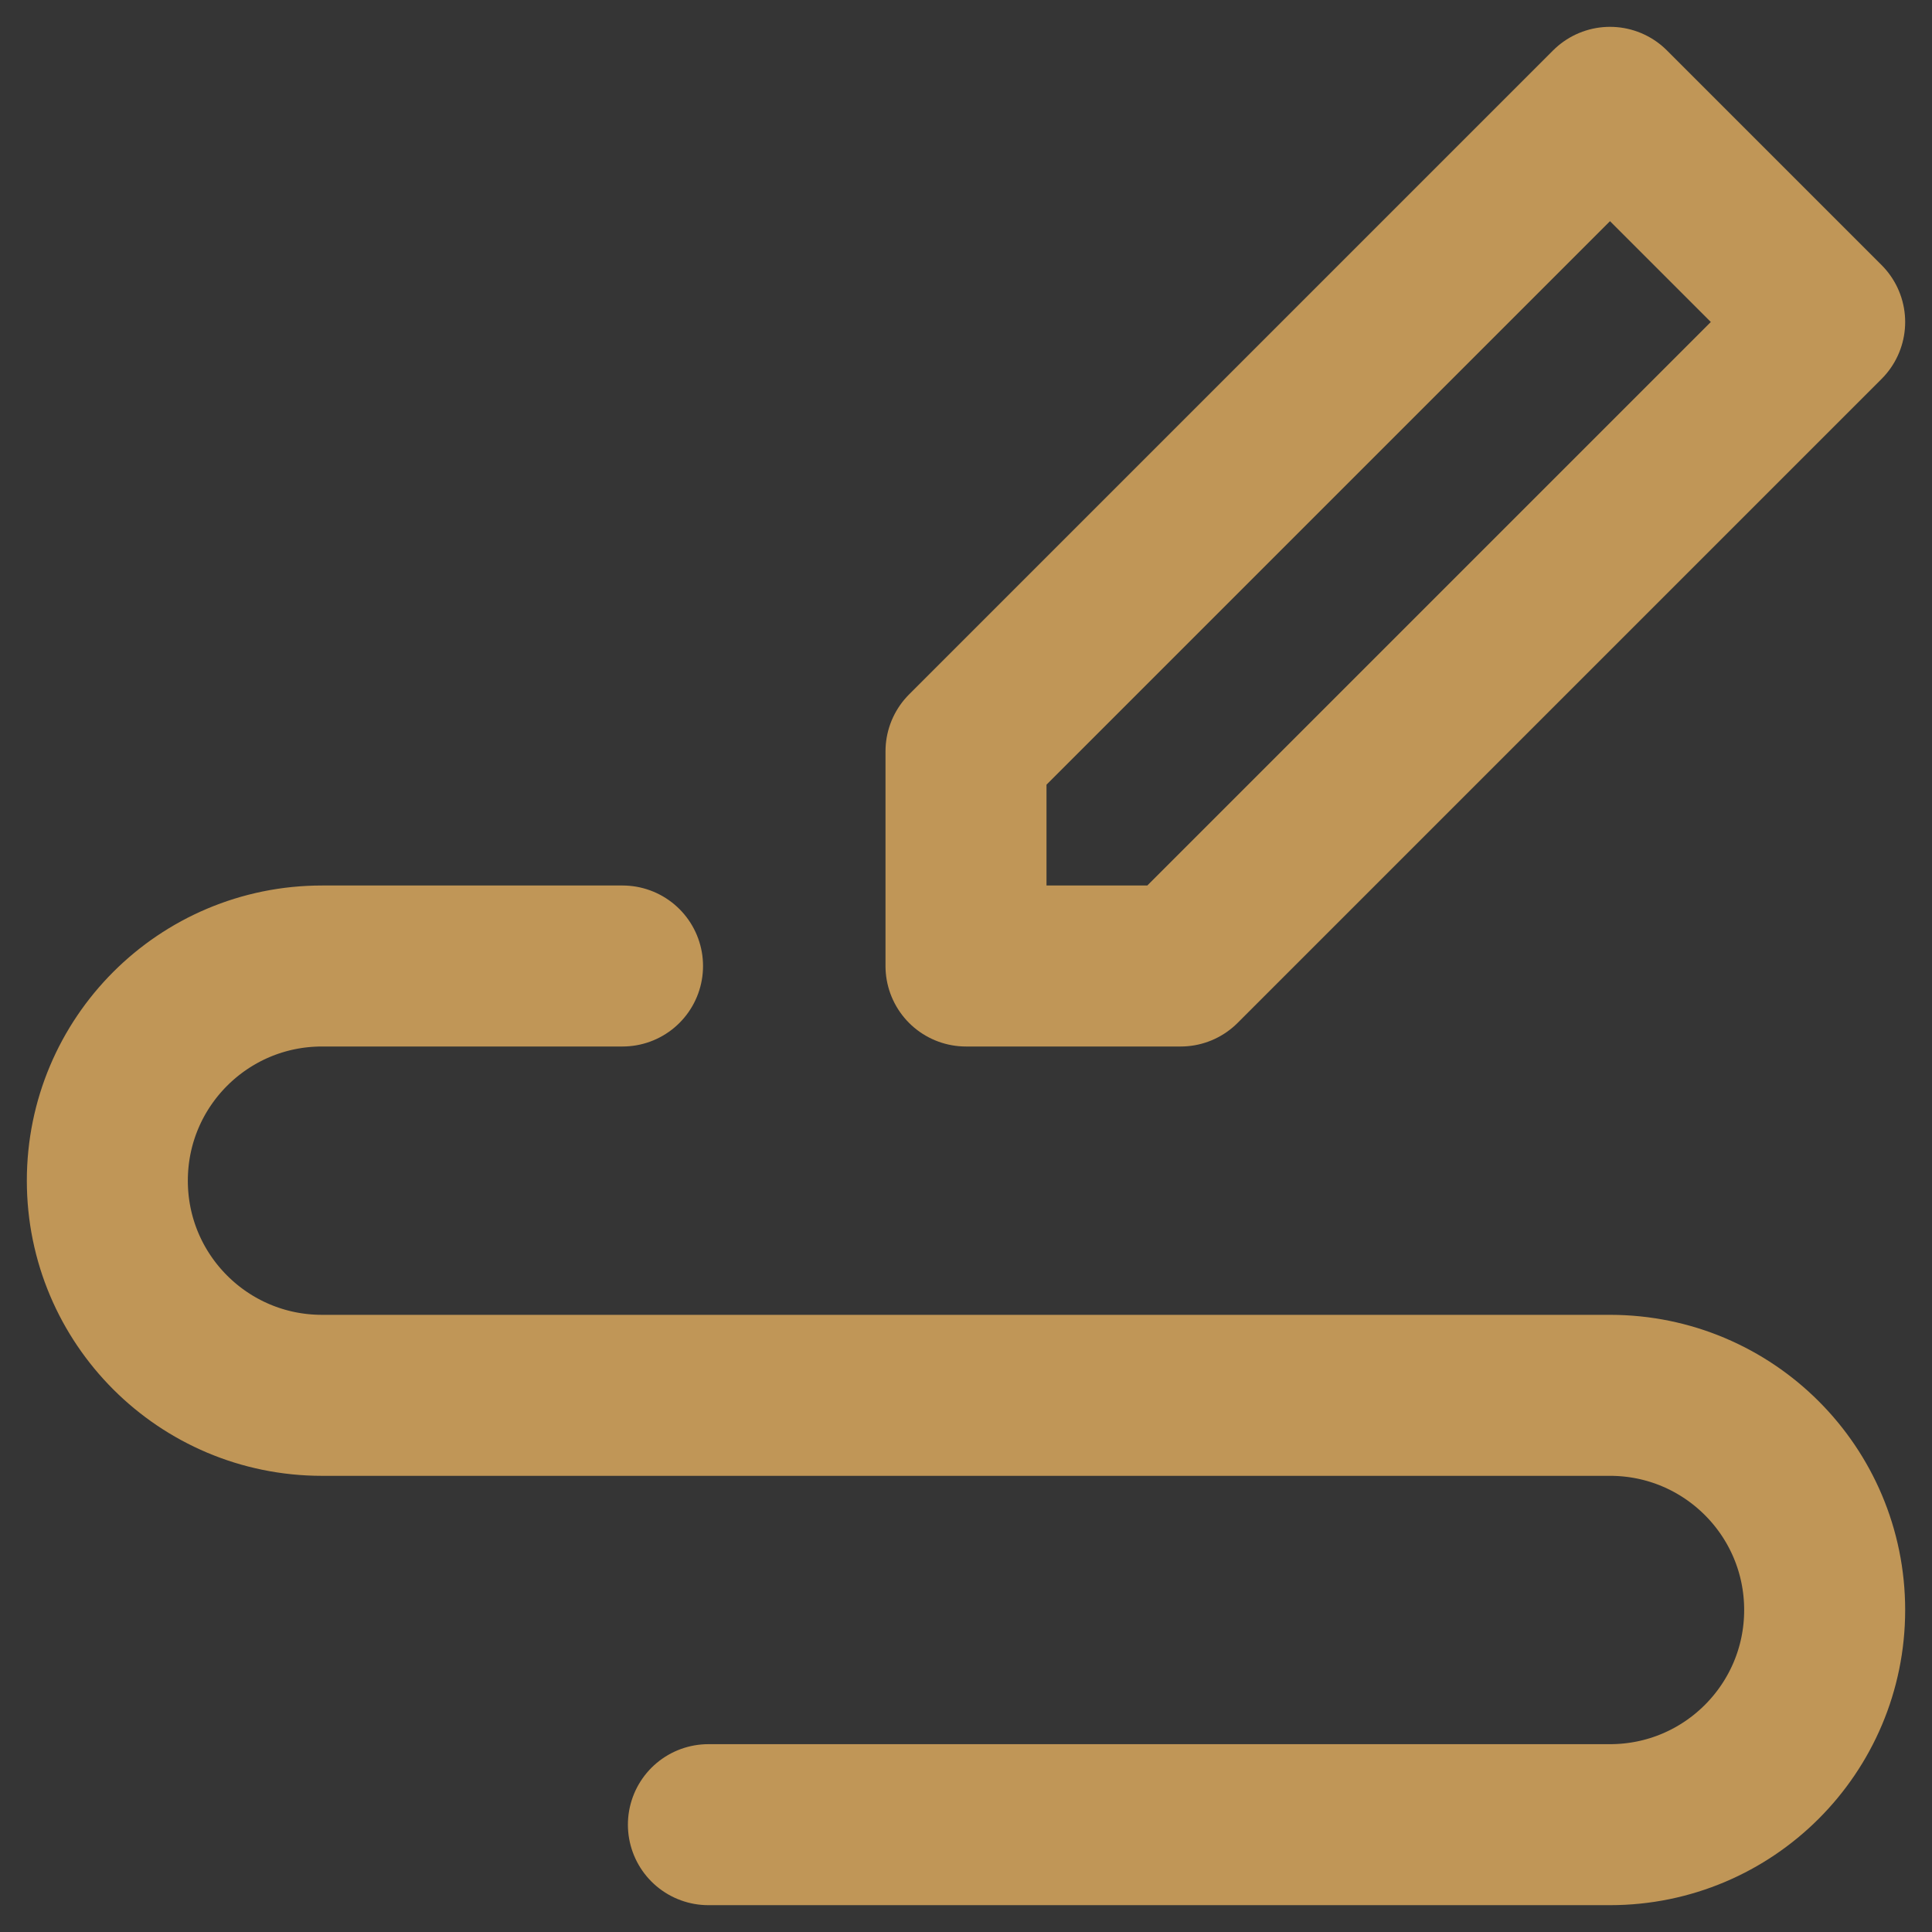
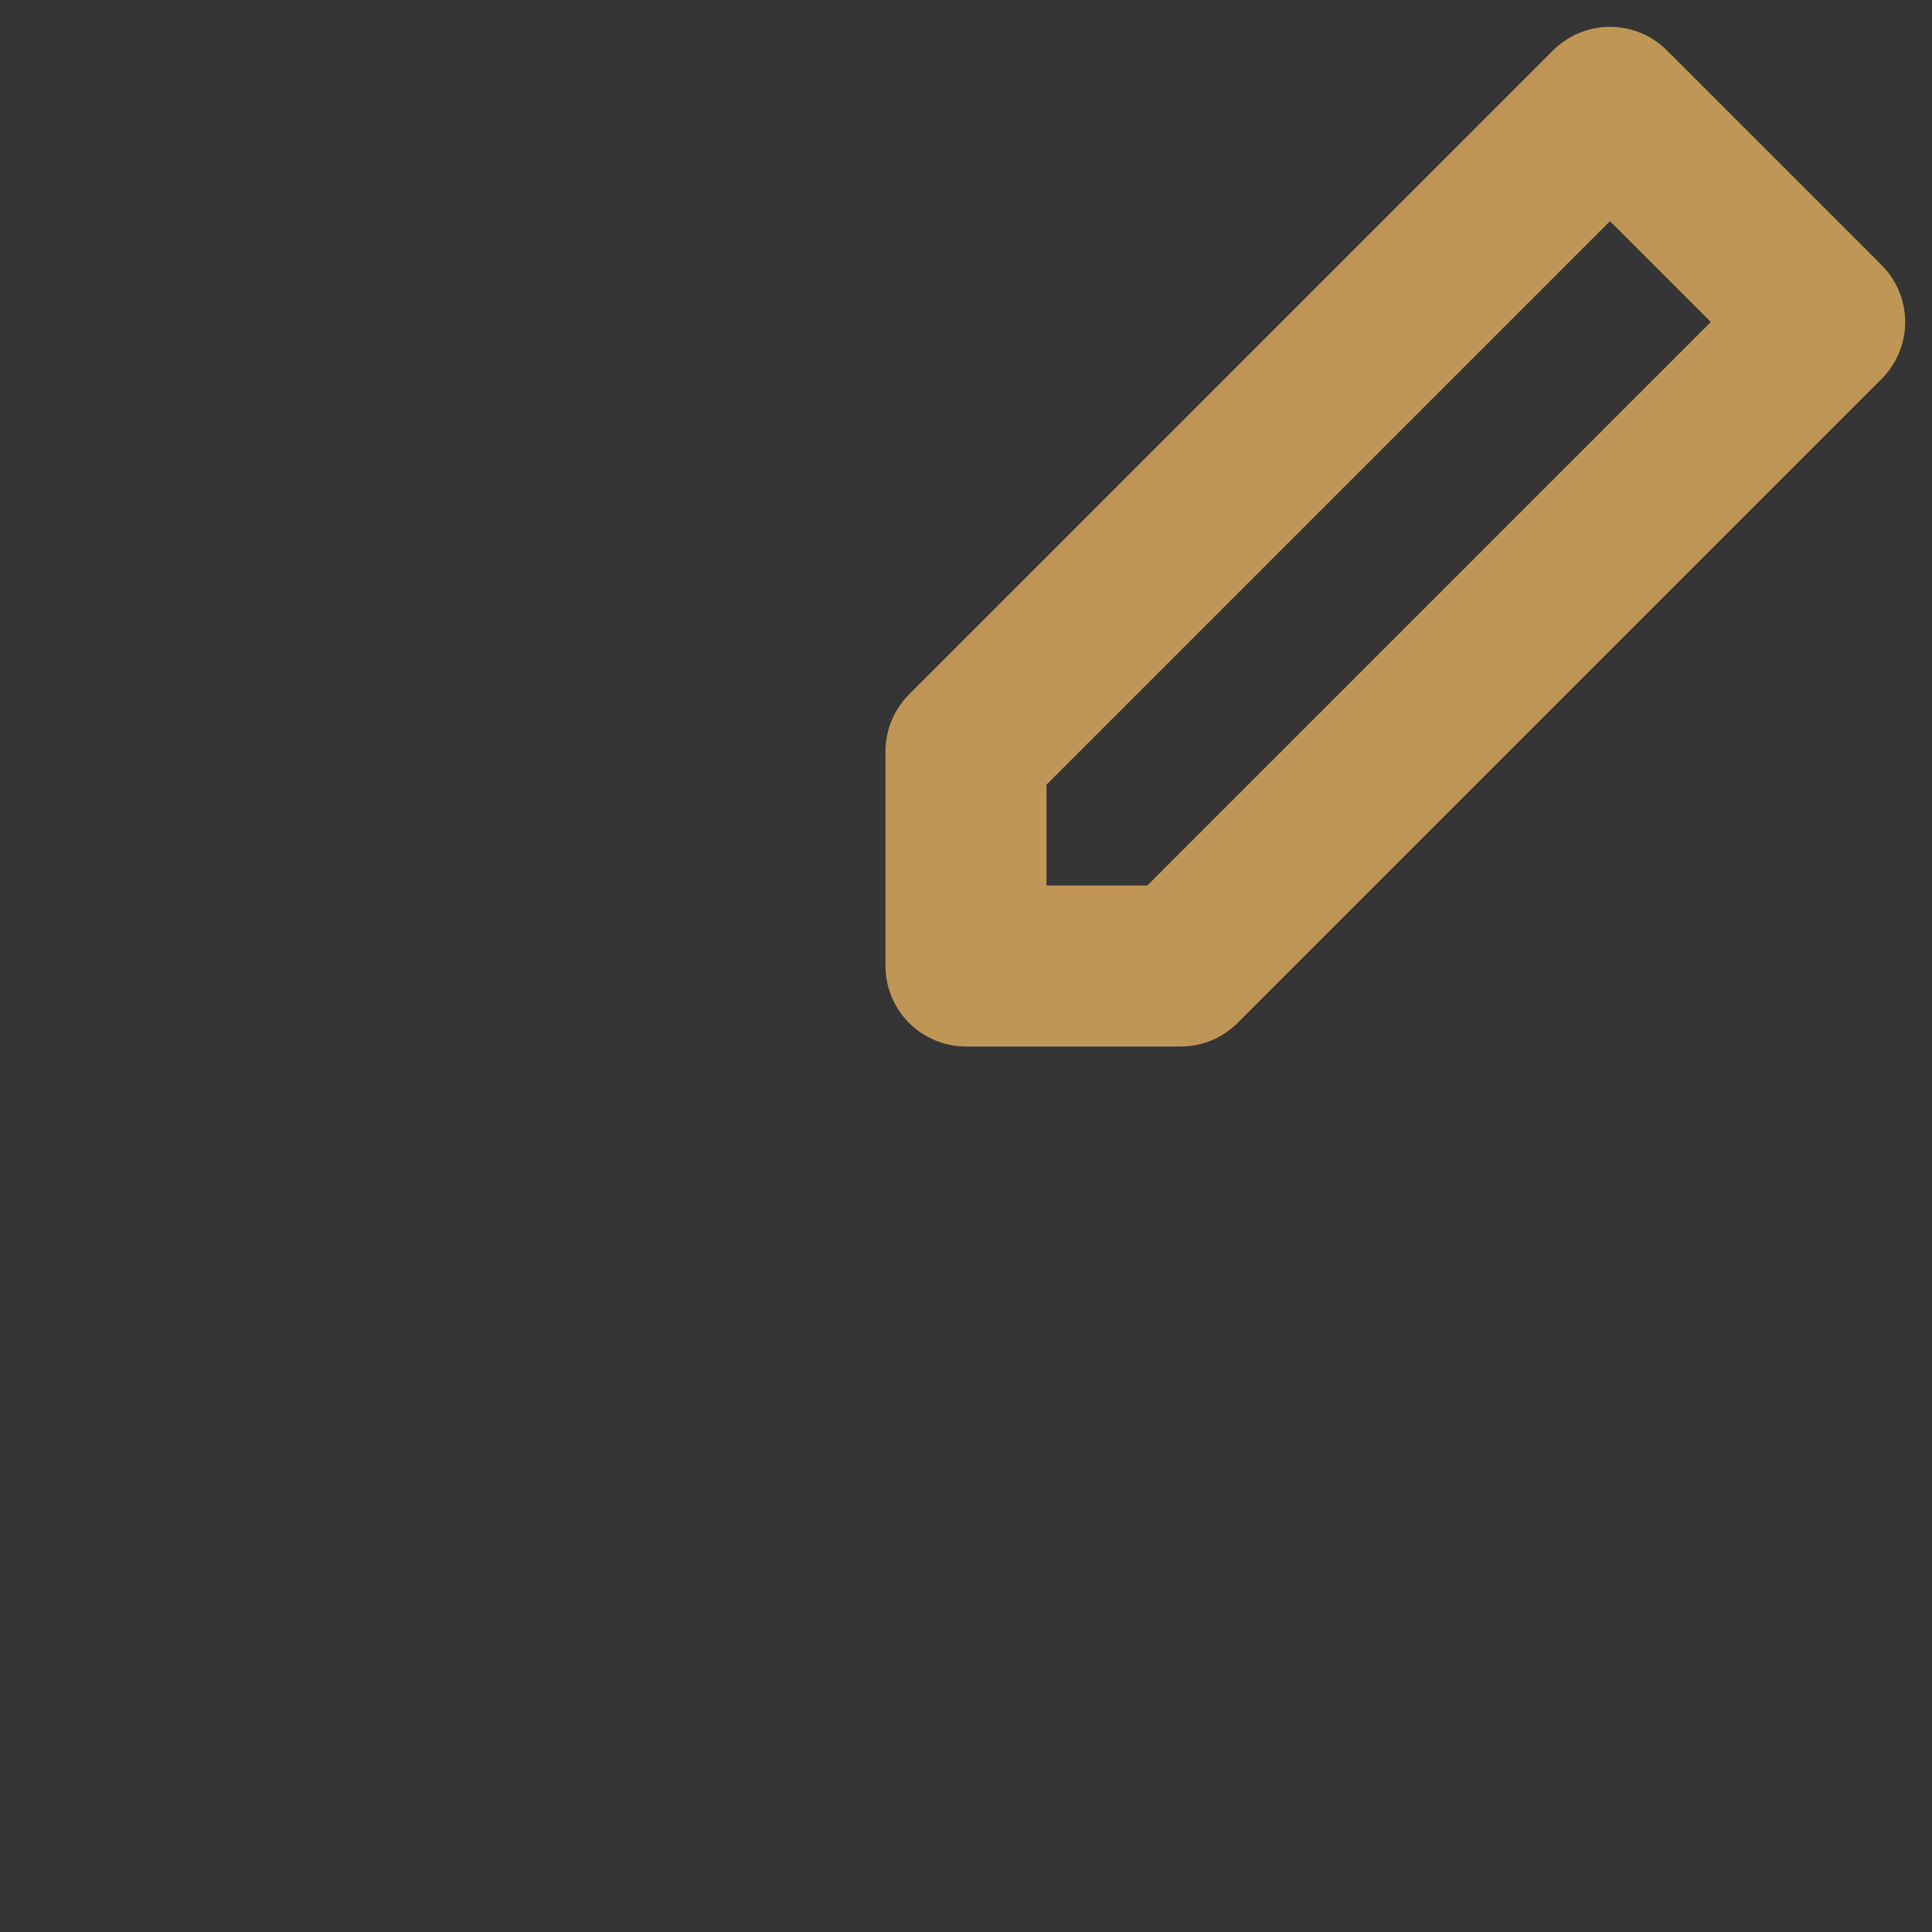
<svg xmlns="http://www.w3.org/2000/svg" width="18px" height="18px" viewBox="0 0 18 18" version="1.1">
  <rect x="0" y="0" width="18" height="18" fill="#333333" stroke="none" />
  <title>编组 3</title>
  <g id="页面-1" stroke="none" stroke-width="1" fill="none" fill-rule="evenodd">
    <g id="7" transform="translate(-590, -990)">
      <g id="编组-18" transform="translate(260, 760)">
        <g id="编组-17" transform="translate(330, 227)">
          <g id="编组-3" transform="translate(0, 3)">
            <rect id="矩形" fill="#FFFFFF" opacity="0.01" x="0" y="0" width="18" height="18" />
            <g id="编组" transform="translate(1, 1)" stroke="#C09657" stroke-linecap="round" stroke-linejoin="round" stroke-width="1.5">
              <polygon id="路径" points="8 8 8 6 14 0 16 2 10 8" />
-               <path d="M4.8,8 L2,8 C0.895,8 0,8.895 0,10 C0,11.105 0.895,12 2,12 L14,12 C15.105,12 16,12.895 16,14 C16,15.105 15.105,16 14,16 L5.6,16" id="路径" />
            </g>
          </g>
        </g>
      </g>
    </g>
  </g>
</svg>